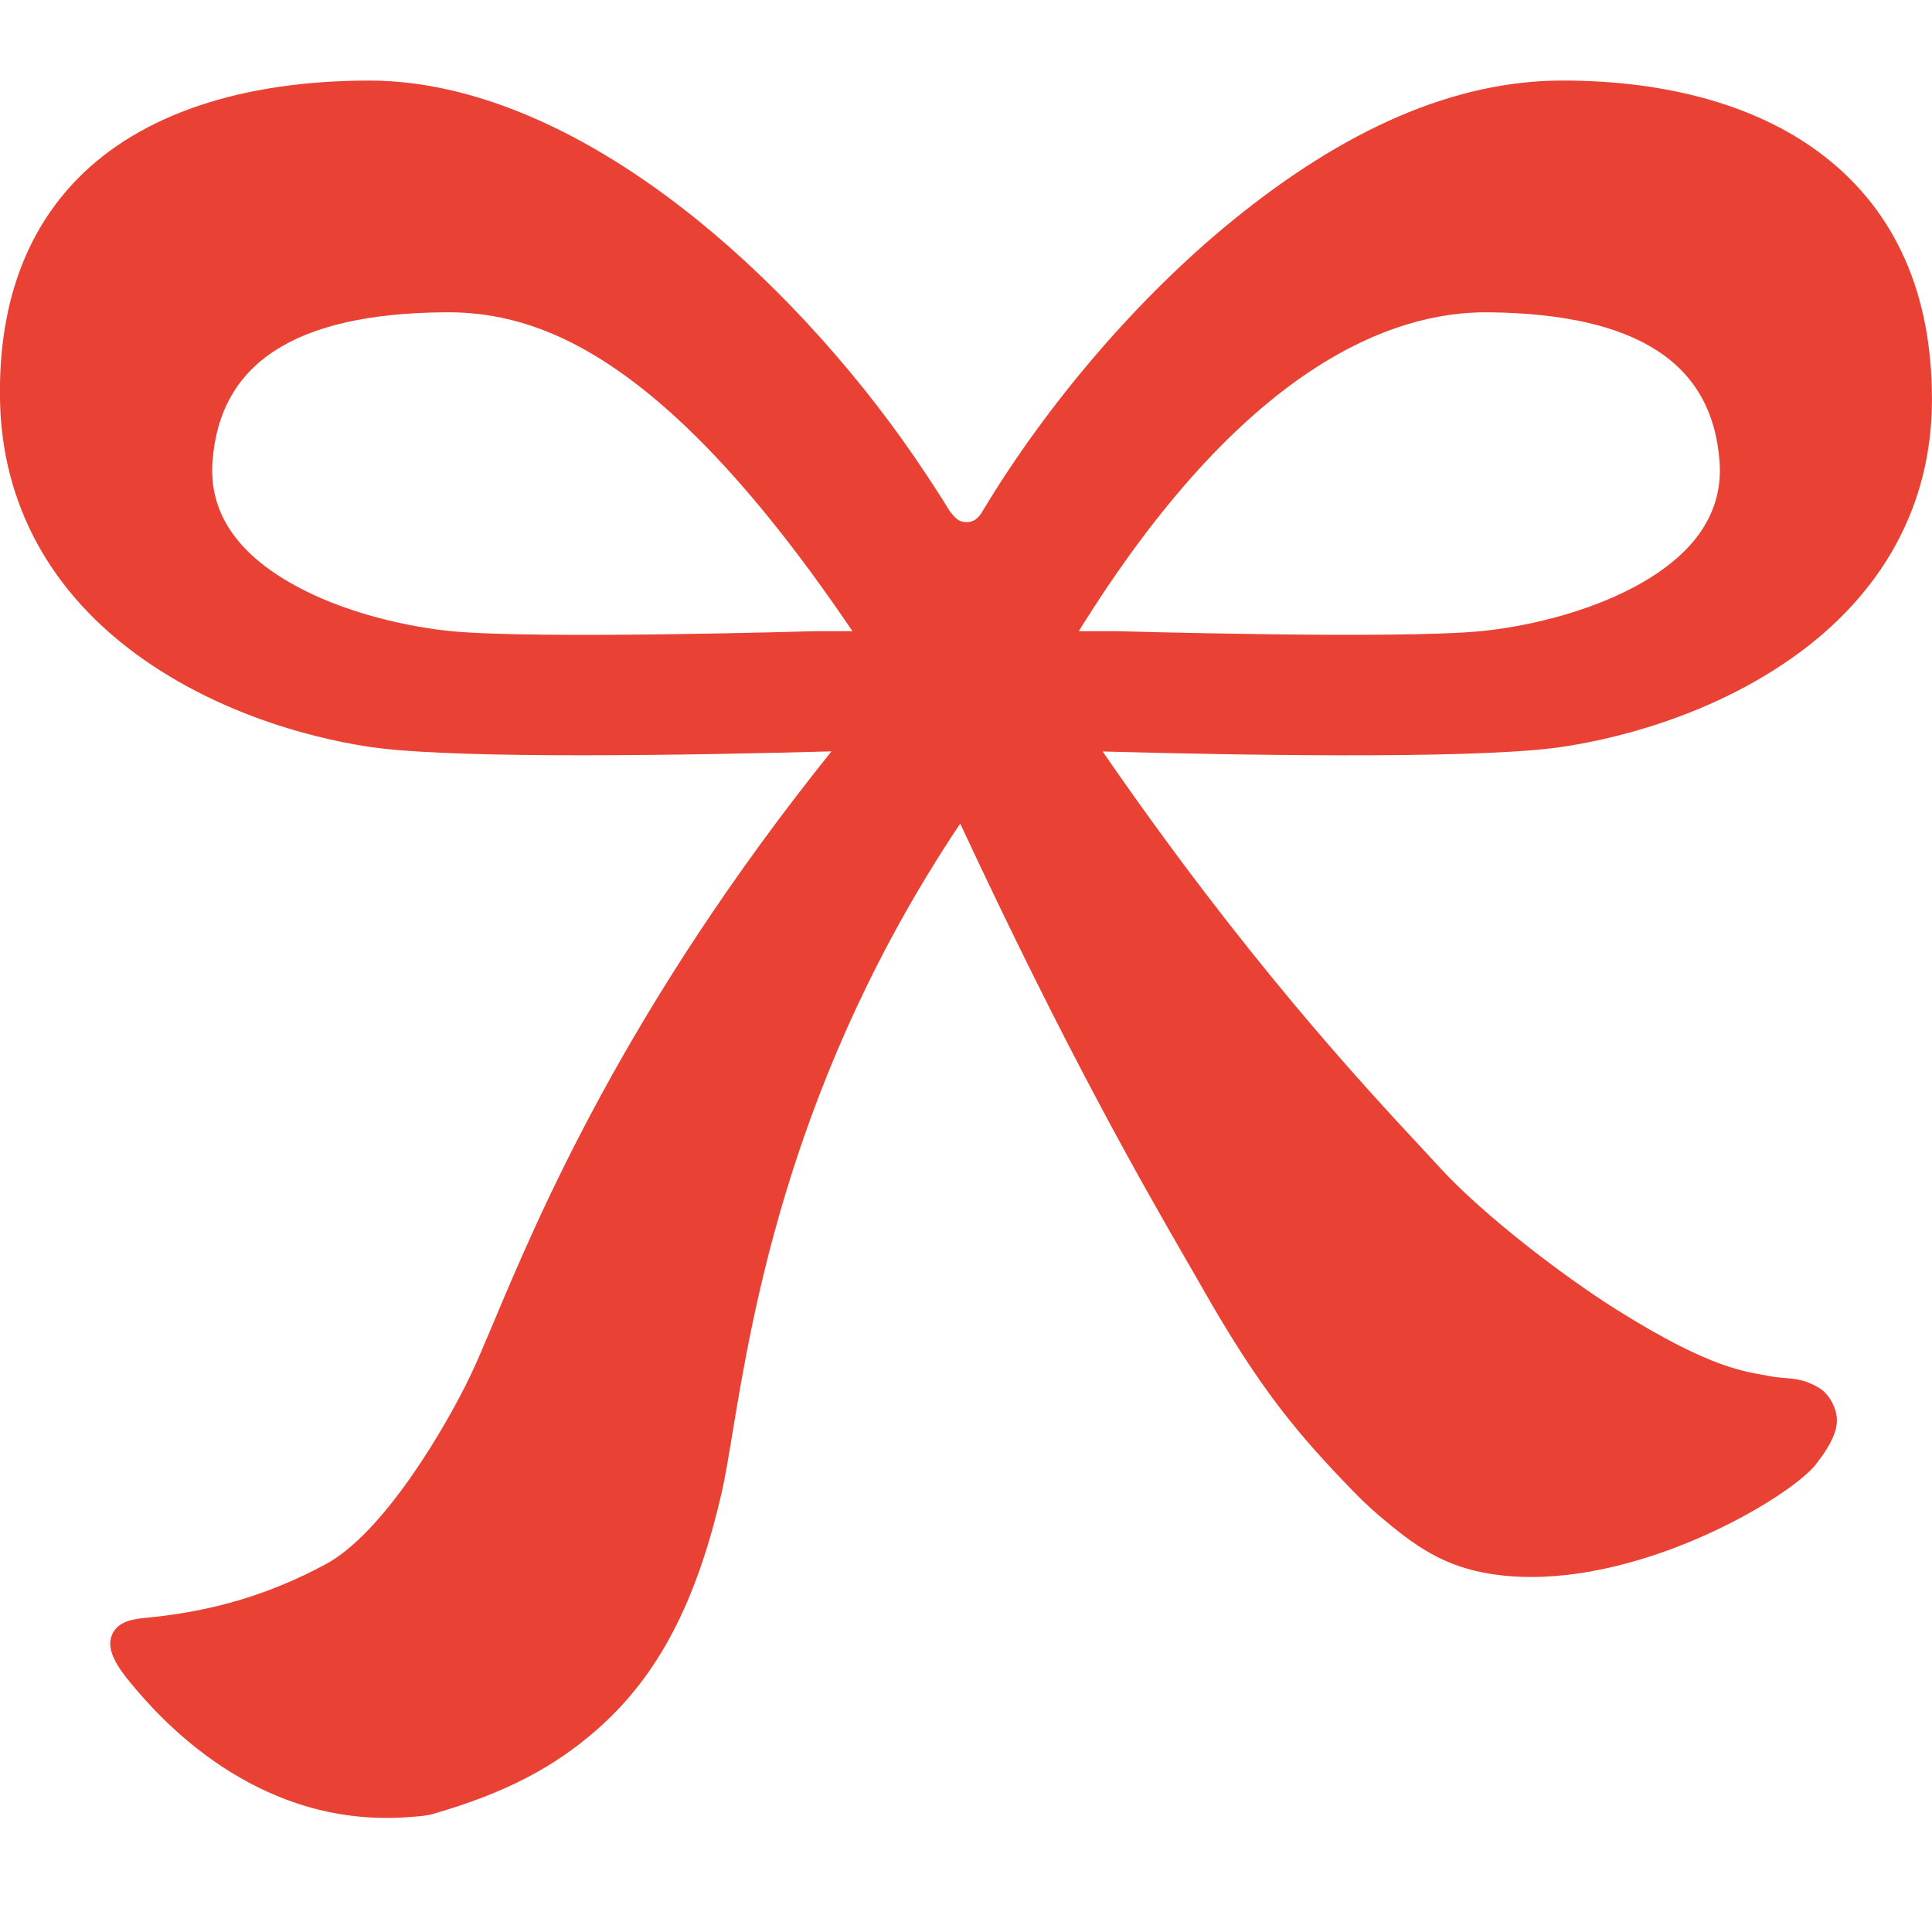
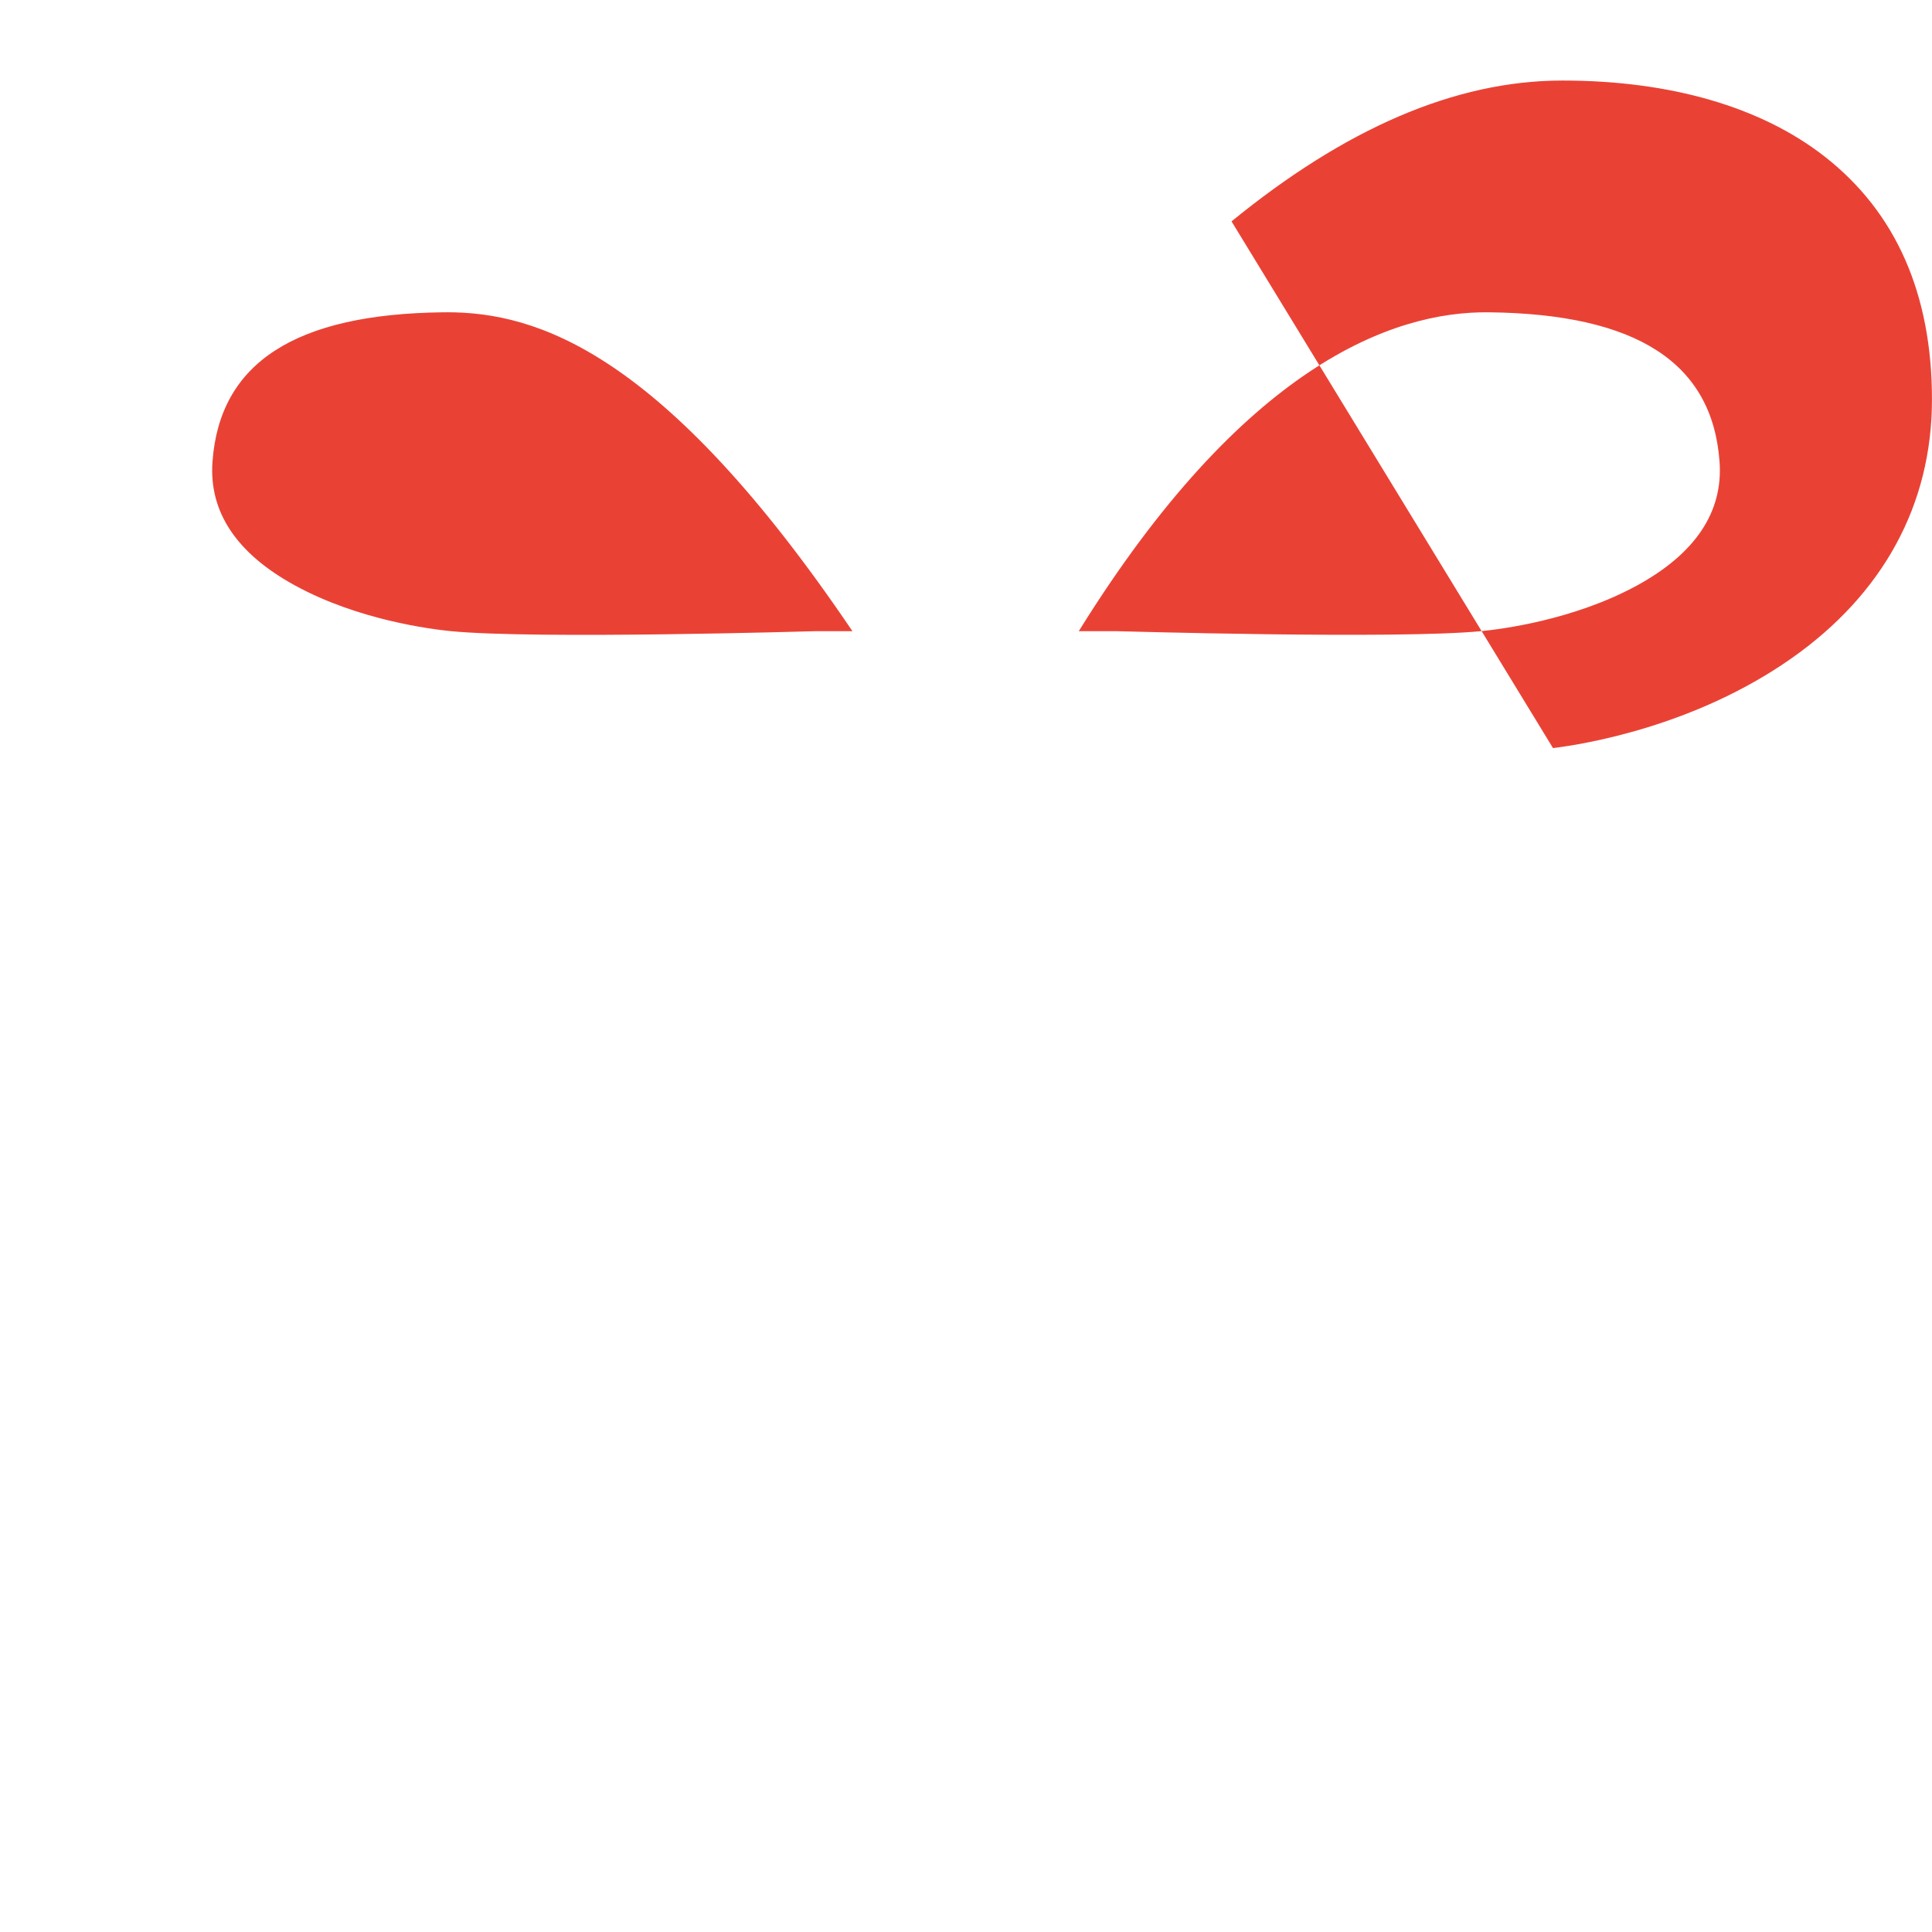
<svg xmlns="http://www.w3.org/2000/svg" fill="none" height="48" viewBox="0 0 48 48" width="48">
-   <path d="m38.584 18.586c.78-.096 3.512-.538 5.918-2.225 2.285-1.602 3.495-3.825 3.497-6.428.002-2.624-.893-4.655-2.66-6.039-1.581-1.238-3.836-1.893-6.521-1.893s-5.416 1.21-8.221 3.499c-2.315 1.889-4.565 4.507-6.177 7.185-.119.215-.246.286-.4.287-.192 0-.263-.072-.427-.276-.178-.303-.576-.9-.576-.9-1.546-2.348-3.564-4.604-5.649-6.297-2.818-2.288-5.648-3.497-8.187-3.497-3.178 0-5.685.842-7.248 2.433-1.325 1.35-1.976 3.202-1.933 5.503.048 2.604 1.271 4.825 3.535 6.424 2.394 1.69 5.107 2.131 5.88 2.225 1.094.134 2.996.178 5.044.178 2.164 0 4.488-.05 6.198-.097-5.097 6.351-7.261 11.492-8.396 14.191-.232.551-.415.986-.576 1.322-.613 1.279-2.151 3.905-3.594 4.682-1.396.752-2.815 1.175-4.465 1.331-.261.025-.698.066-.845.426-.154.371.138.799.476 1.207.664.8 3.062 3.584 6.842 3.322.247-.017.48-.028.689-.09 1.756-.513 2.969-1.141 4.053-2.096 1.51-1.331 2.464-3.15 3.093-5.899.083-.364.161-.836.26-1.434.508-3.073 1.473-8.909 5.662-15.168 2.677 5.746 4.561 9.014 5.619 10.847.149.259.283.488.399.694 1.466 2.582 2.432 3.687 3.717 5.017.193.2.454.451.651.617.883.752 1.614 1.299 2.877 1.479.304.044.611.064.922.064 3.134 0 6.491-2.041 7.083-2.809.407-.526.562-.903.501-1.22-.057-.303-.241-.556-.42-.663-.501-.303-.811-.212-1.236-.298-.587-.118-1.409-.145-3.817-1.659-1.312-.825-3.289-2.335-4.366-3.507-.138-.15-.294-.318-.467-.505-1.479-1.59-4.39-4.719-7.924-9.848 3.339.091 8.948.19 11.183-.084zm-1.595-10.827c3.682.041 5.557 1.258 5.733 3.716.09 1.247-.604 2.283-2.06 3.076-1.563.851-3.356 1.081-3.868 1.13-2.109.204-8.995 0-9.071 0h-.921c4.087-6.585 7.787-7.95 10.187-7.922zm-25.888-.001c2.224 0 5.367.957 10.077 7.923h-.908c-.07.002-6.955.206-9.064 0-.512-.05-2.306-.278-3.867-1.13-1.457-.793-2.15-1.829-2.06-3.076.176-2.459 2.051-3.675 5.733-3.716h.09z" fill="#e94235" />
+   <path d="m38.584 18.586c.78-.096 3.512-.538 5.918-2.225 2.285-1.602 3.495-3.825 3.497-6.428.002-2.624-.893-4.655-2.66-6.039-1.581-1.238-3.836-1.893-6.521-1.893s-5.416 1.21-8.221 3.499zm-1.595-10.827c3.682.041 5.557 1.258 5.733 3.716.09 1.247-.604 2.283-2.06 3.076-1.563.851-3.356 1.081-3.868 1.13-2.109.204-8.995 0-9.071 0h-.921c4.087-6.585 7.787-7.95 10.187-7.922zm-25.888-.001c2.224 0 5.367.957 10.077 7.923h-.908c-.07.002-6.955.206-9.064 0-.512-.05-2.306-.278-3.867-1.13-1.457-.793-2.15-1.829-2.06-3.076.176-2.459 2.051-3.675 5.733-3.716h.09z" fill="#e94235" />
</svg>